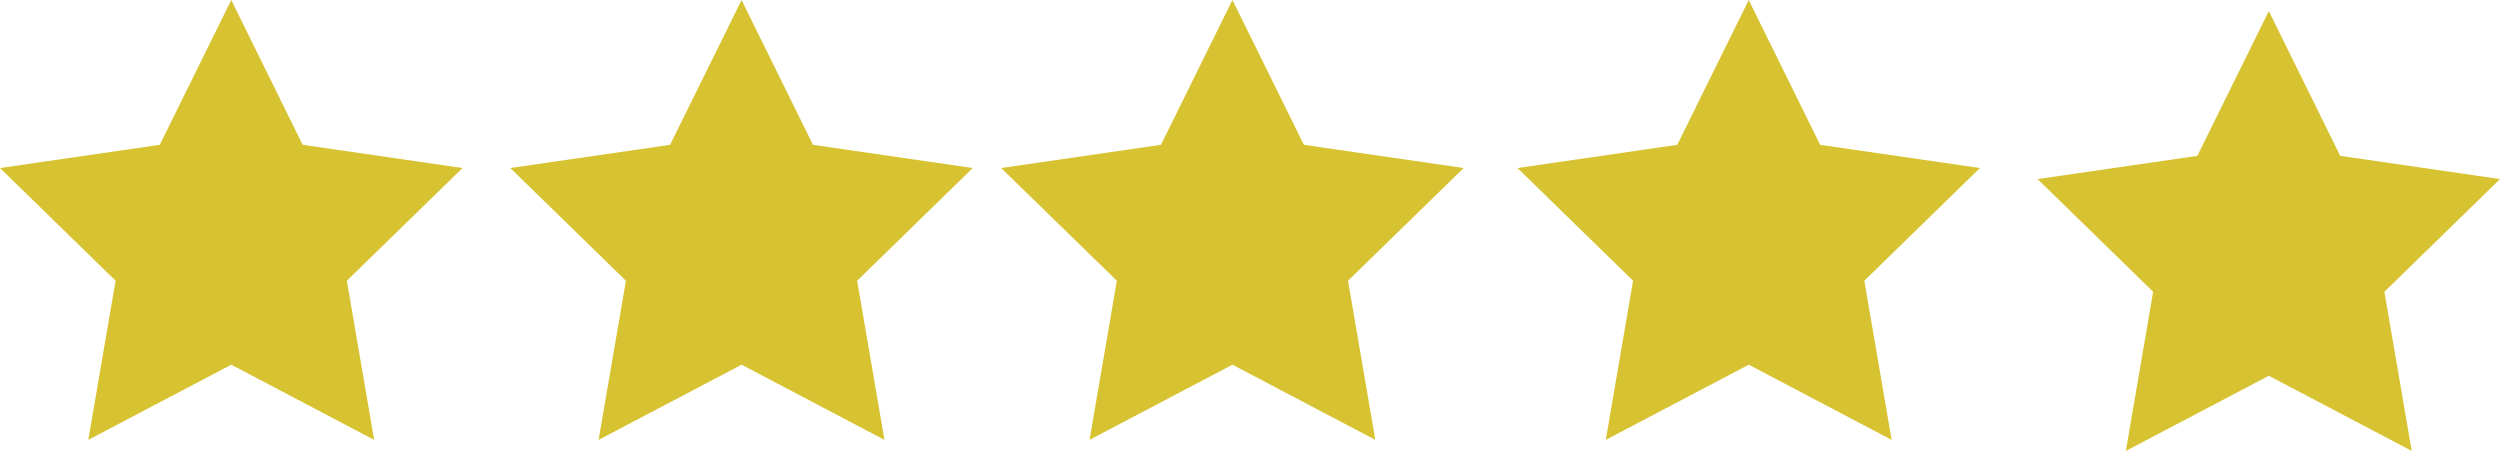
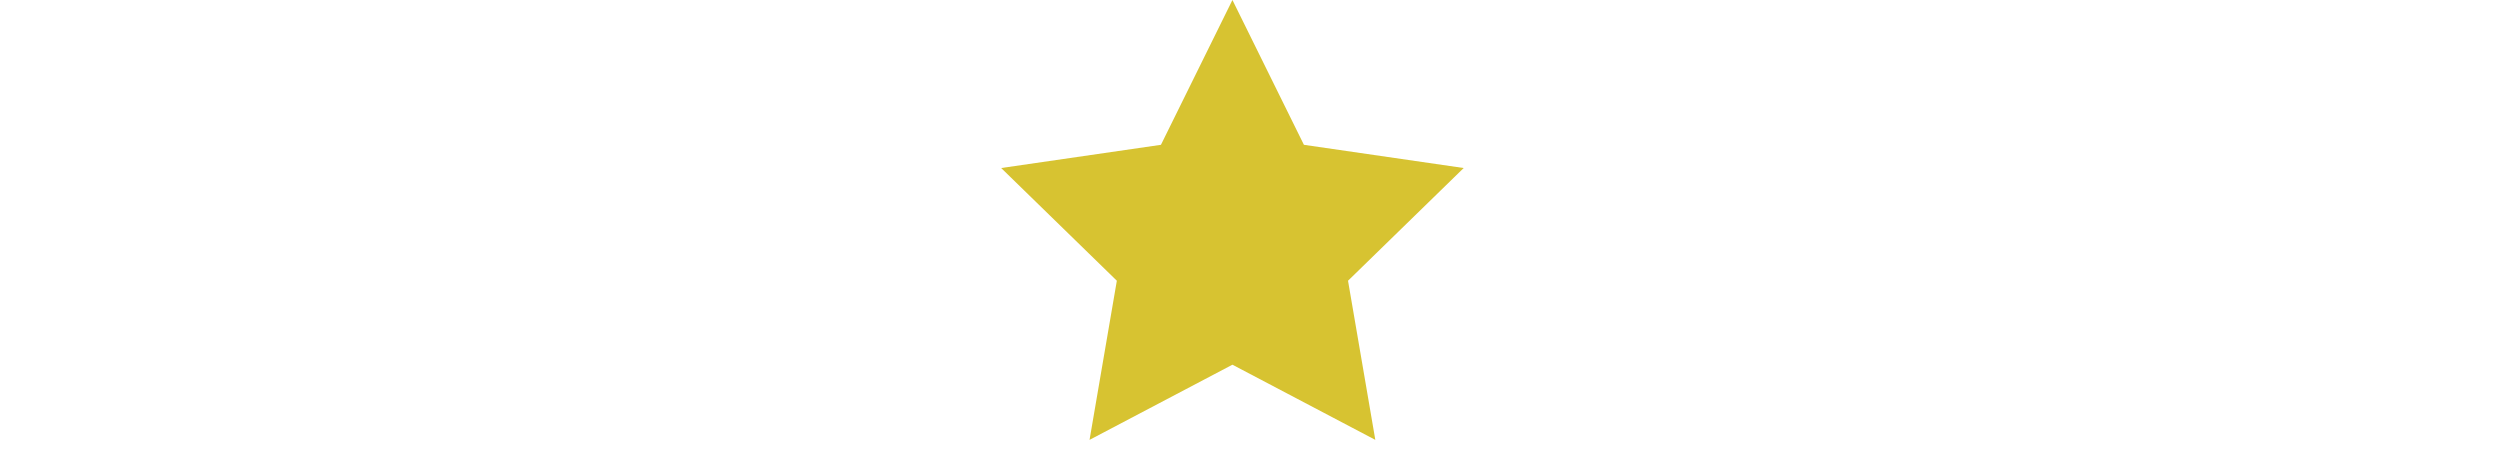
<svg xmlns="http://www.w3.org/2000/svg" id="Capa_1" data-name="Capa 1" viewBox="0 0 312.31 56.33">
  <defs>
    <style>.cls-1{fill:#d7c331;}</style>
  </defs>
  <title>5star</title>
-   <polygon class="cls-1" points="28.89 0 37.81 18.09 57.78 20.99 43.33 35.07 46.74 54.95 28.89 45.56 11.03 54.95 14.44 35.07 0 20.99 19.96 18.09 28.89 0" />
-   <polygon class="cls-1" points="92.64 0 101.56 18.09 121.52 20.99 107.08 35.07 110.49 54.95 92.64 45.56 74.78 54.95 78.19 35.07 63.75 20.99 83.71 18.09 92.64 0" />
  <polygon class="cls-1" points="153.96 0 162.89 18.09 182.85 20.99 168.4 35.07 171.81 54.95 153.96 45.56 136.11 54.95 139.52 35.07 125.07 20.99 145.03 18.09 153.96 0" />
-   <polygon class="cls-1" points="218.46 0 227.38 18.09 247.34 20.99 232.9 35.07 236.31 54.95 218.46 45.56 200.6 54.95 204.01 35.07 189.57 20.99 209.53 18.09 218.46 0" />
-   <polygon class="cls-1" points="283.43 1.38 292.35 19.47 312.31 22.37 297.87 36.45 301.28 56.33 283.43 46.94 265.57 56.33 268.98 36.45 254.54 22.37 274.5 19.47 283.43 1.38" />
</svg>